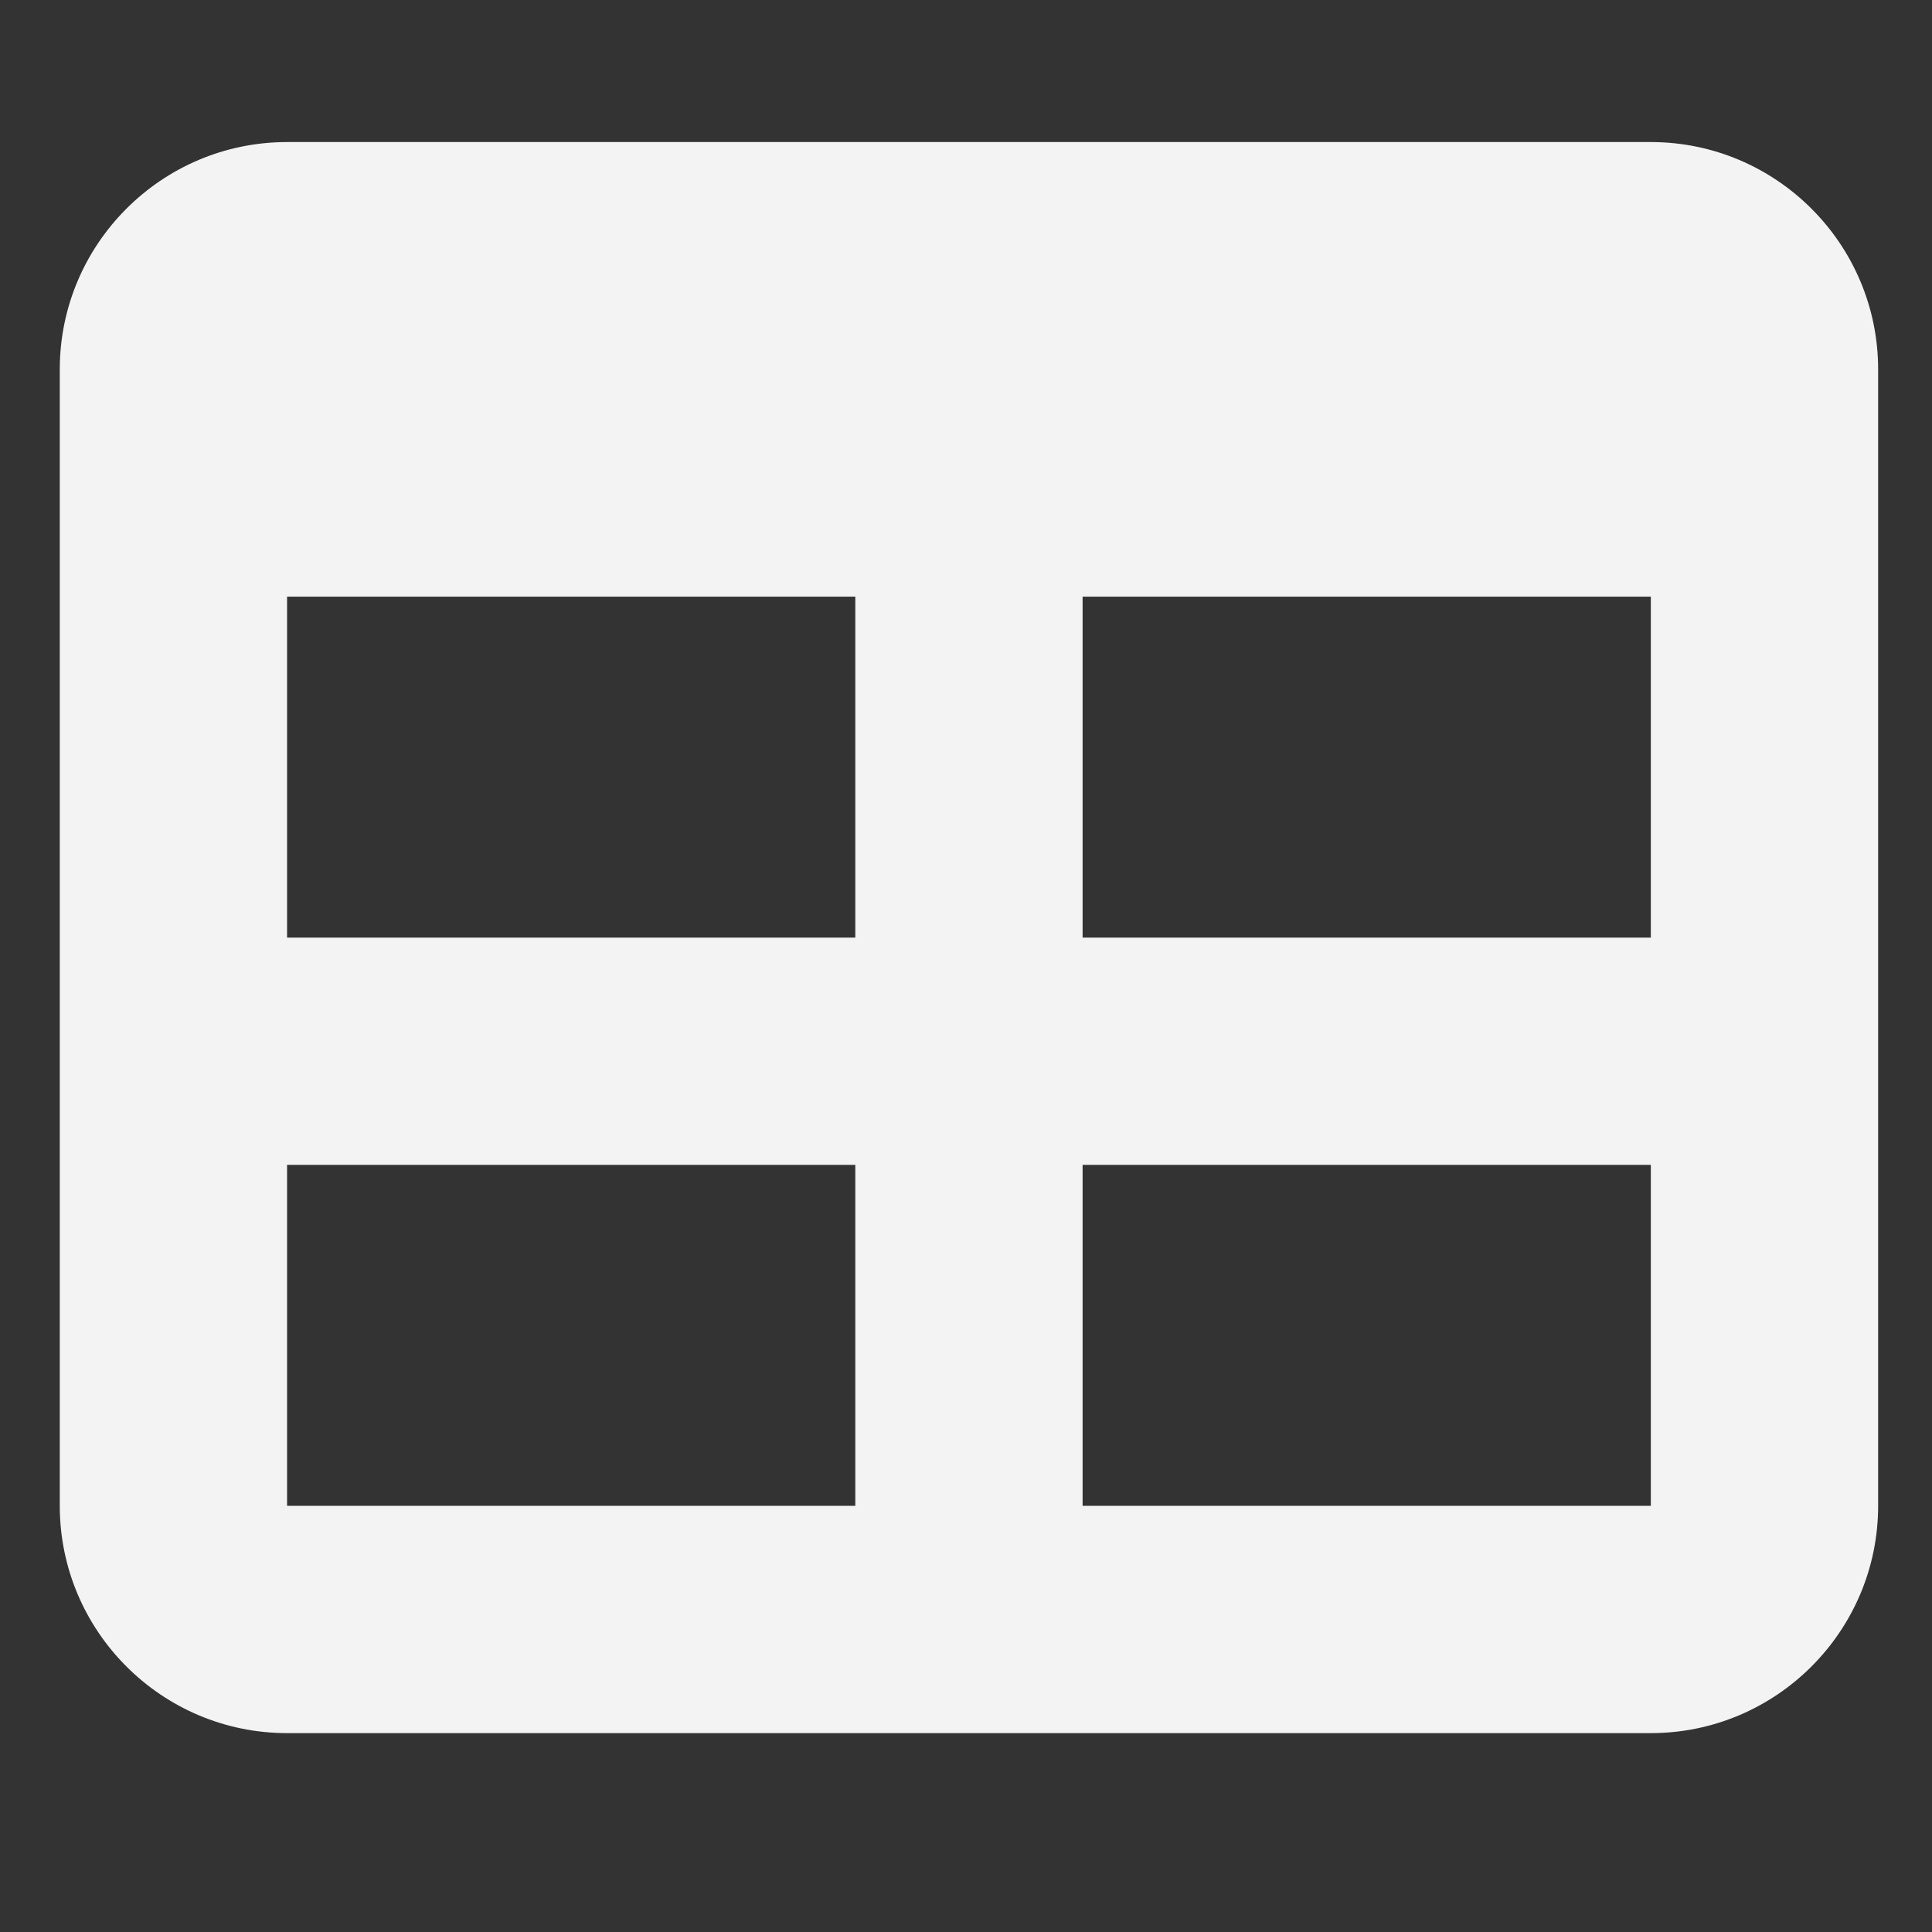
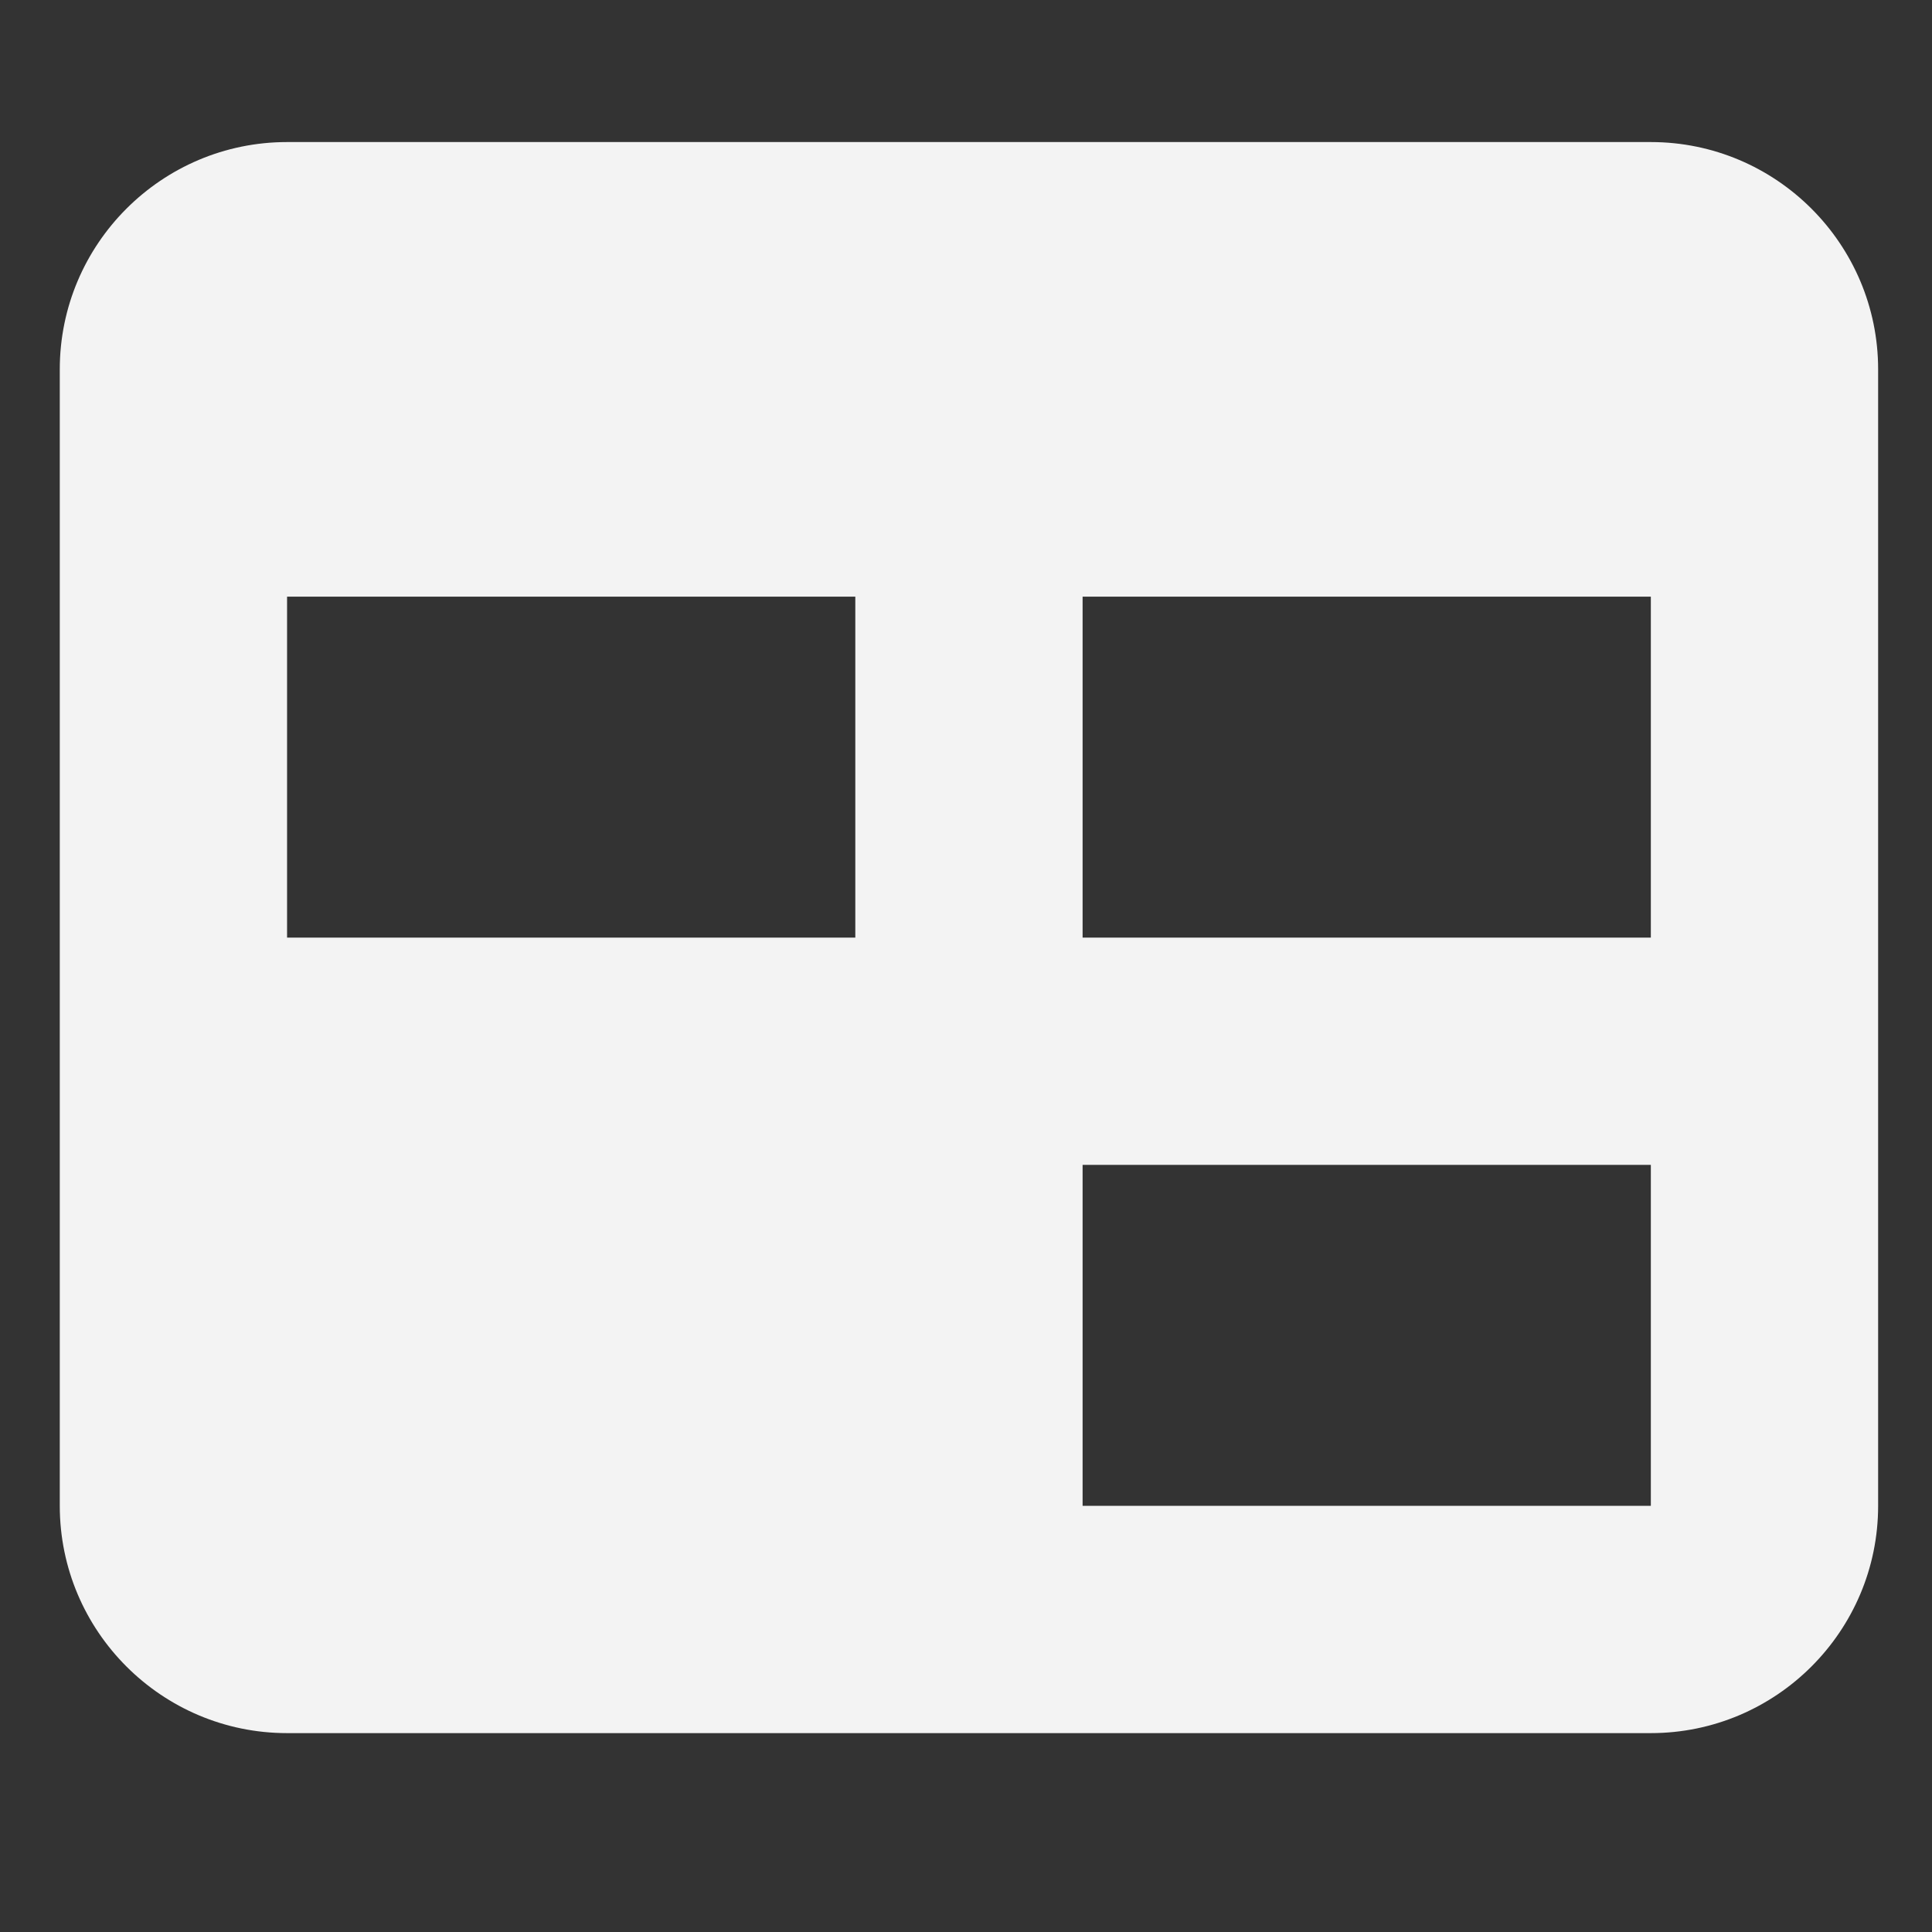
<svg xmlns="http://www.w3.org/2000/svg" width="17" height="17" viewBox="0 0 17 17" fill="none">
  <rect x="0" y="0" width="17" height="17" fill="#333333" stroke="none" />
-   <path d="M2.526 8.25V5.25H7.526V8.25H2.526ZM2.526 10.25H7.526V13.25H2.526V10.25ZM9.526 13.25V10.25H14.526V13.25H9.526ZM14.526 8.25H9.526V5.25H14.526V8.25ZM2.526 1.25C1.423 1.25 0.526 2.147 0.526 3.25V13.25C0.526 14.353 1.423 15.25 2.526 15.25H14.526C15.629 15.25 16.526 14.353 16.526 13.25V3.25C16.526 2.147 15.629 1.25 14.526 1.25H2.526Z" fill="#F3F3F3" />
+   <path d="M2.526 8.25V5.25H7.526V8.25H2.526ZM2.526 10.25H7.526V13.25V10.25ZM9.526 13.25V10.25H14.526V13.25H9.526ZM14.526 8.25H9.526V5.25H14.526V8.25ZM2.526 1.25C1.423 1.25 0.526 2.147 0.526 3.25V13.25C0.526 14.353 1.423 15.25 2.526 15.25H14.526C15.629 15.25 16.526 14.353 16.526 13.25V3.25C16.526 2.147 15.629 1.25 14.526 1.25H2.526Z" fill="#F3F3F3" />
</svg>